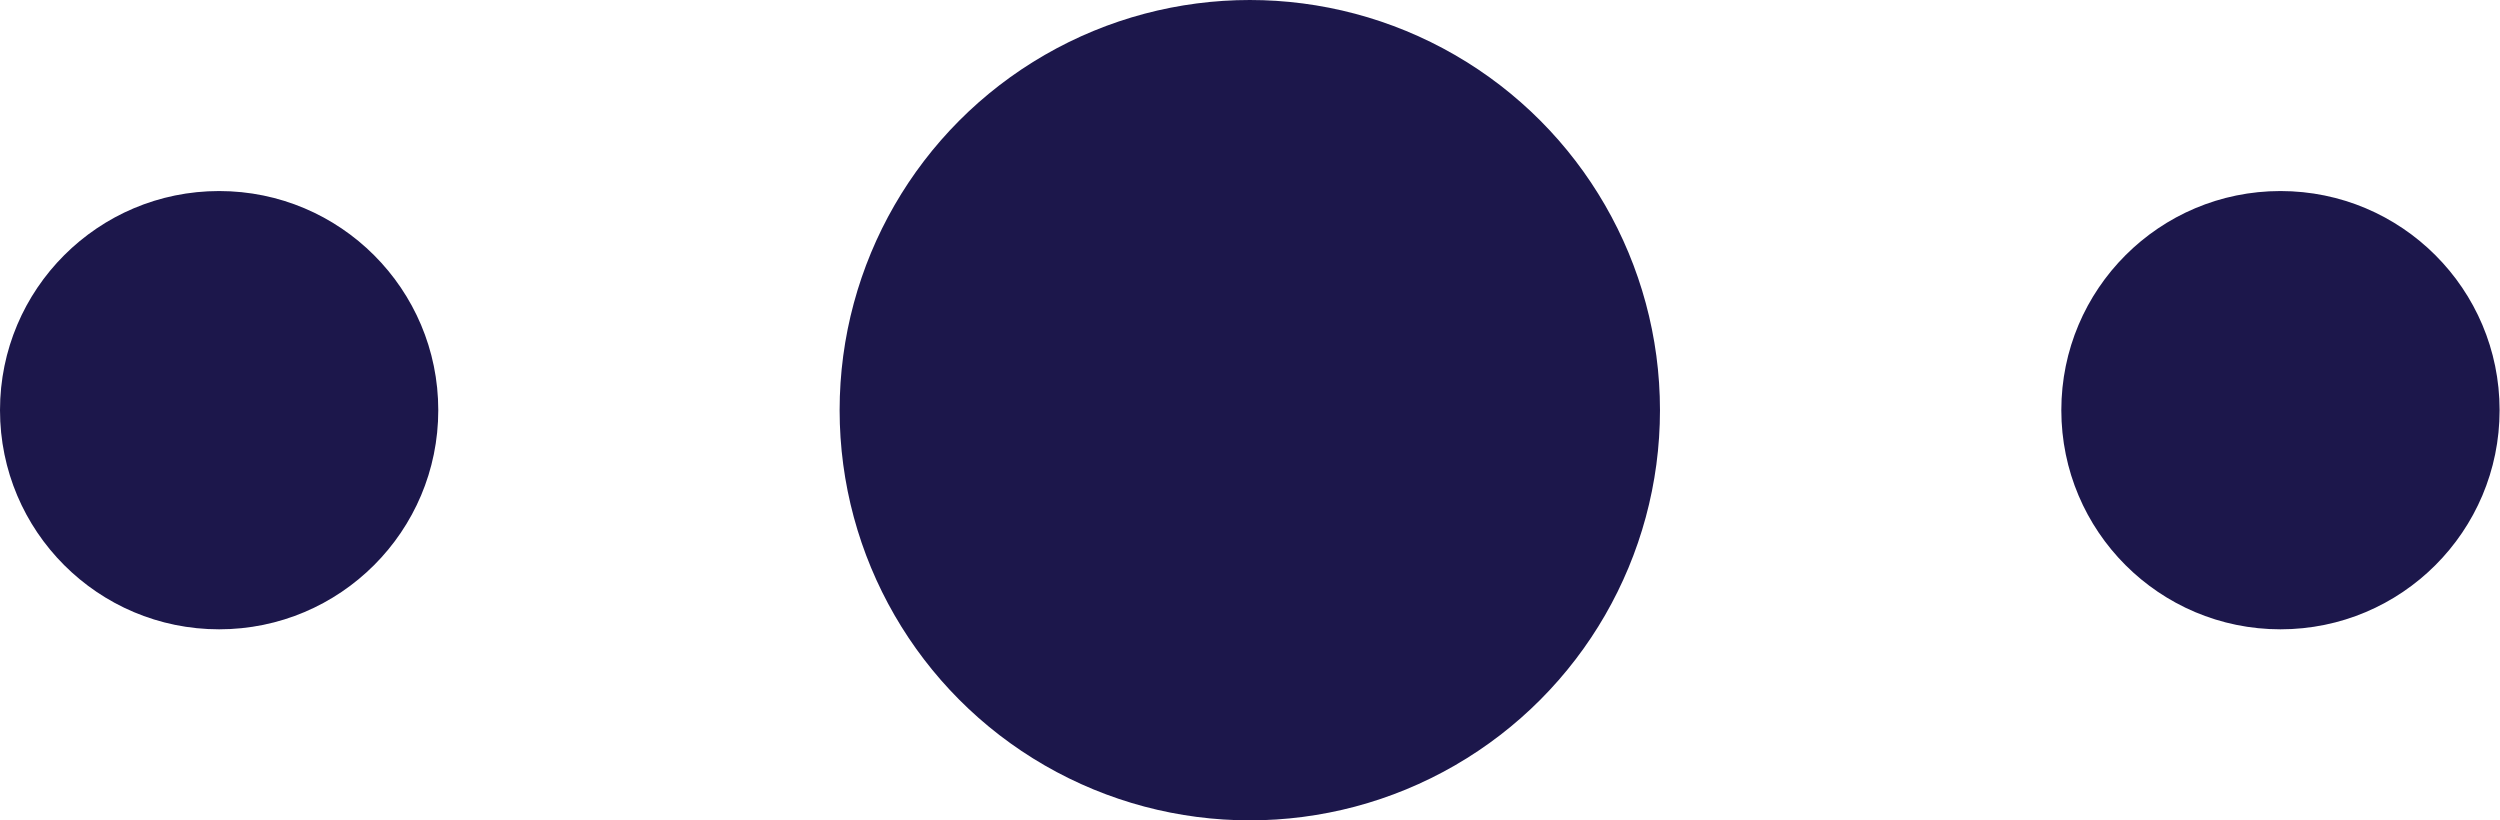
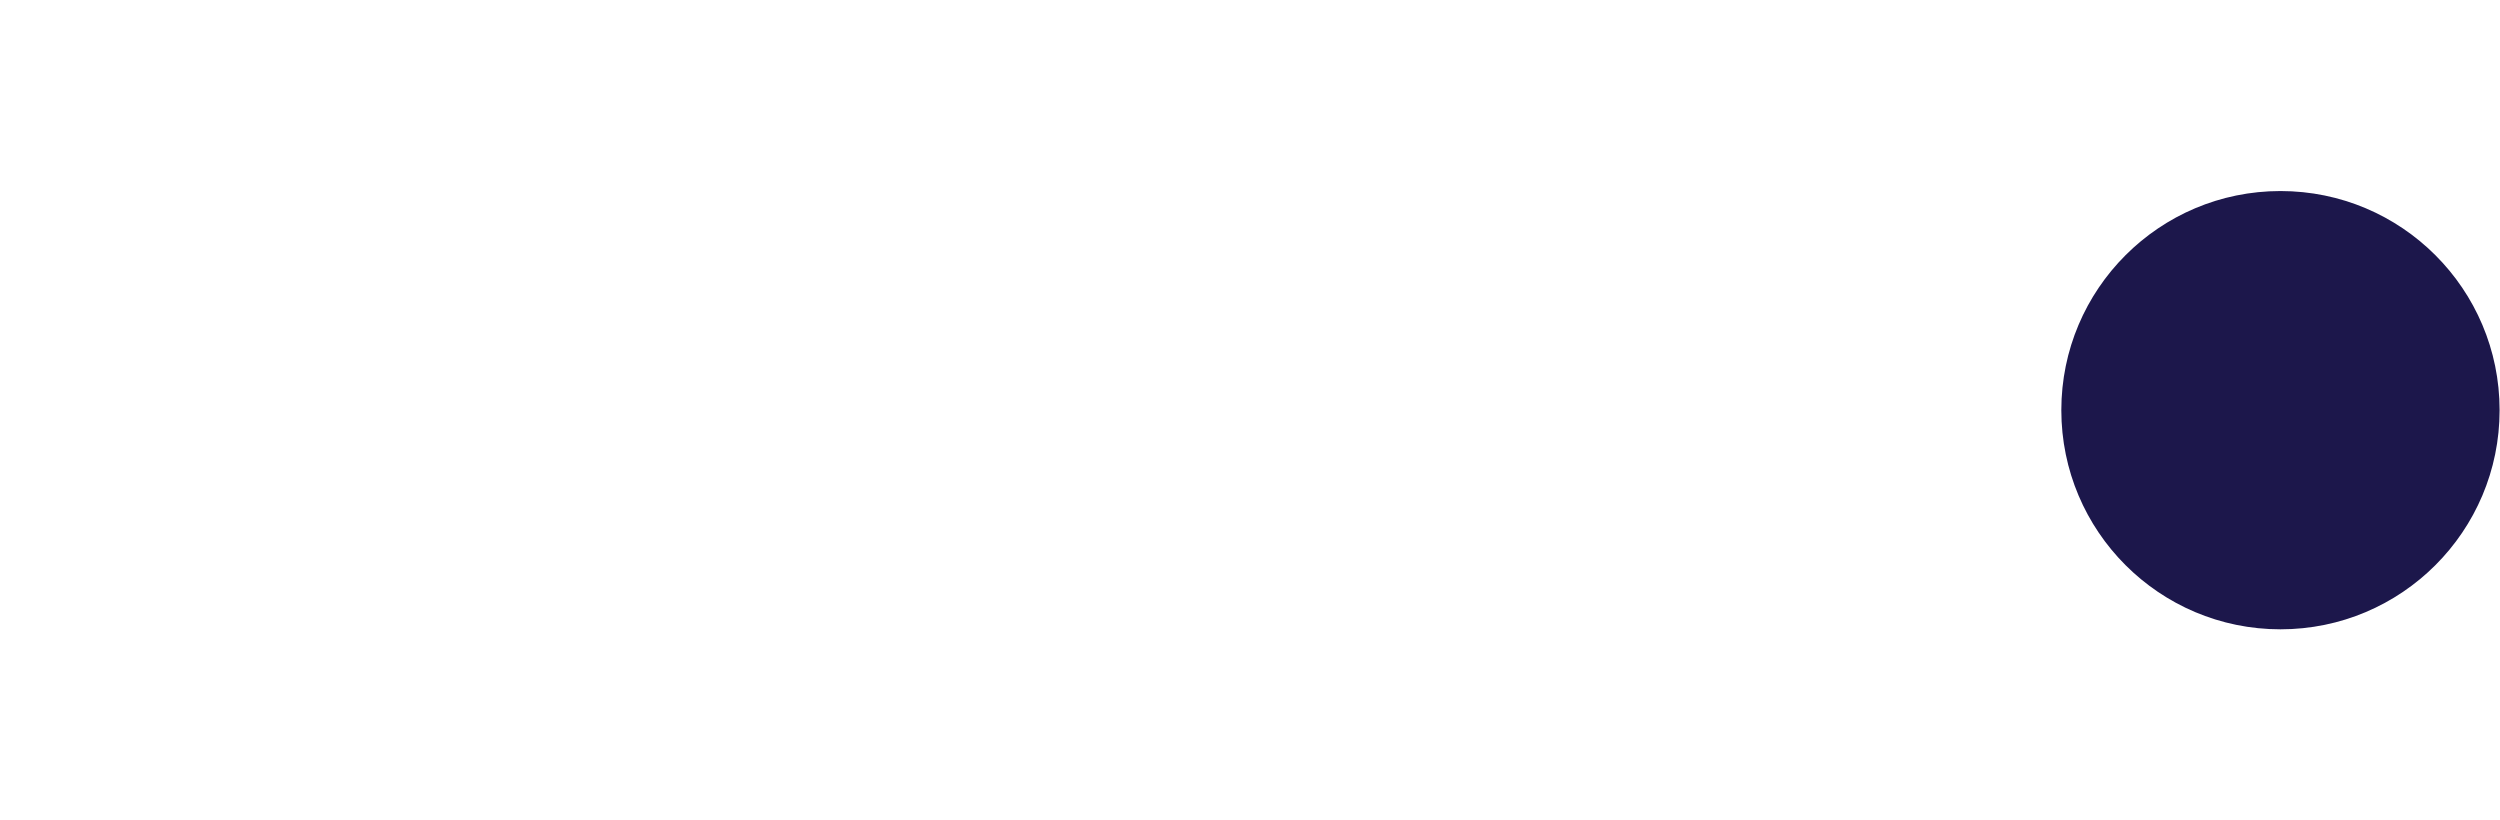
<svg xmlns="http://www.w3.org/2000/svg" viewBox="0 0 62.29 20.44">
  <defs>
    <style>.cls-1{fill:#1c174b;}</style>
  </defs>
  <title>Asset 11</title>
  <g id="Layer_2" data-name="Layer 2">
    <g id="Layer_1-2" data-name="Layer 1">
-       <circle class="cls-1" cx="31.14" cy="10.22" r="10.22" />
      <circle class="cls-1" cx="56.82" cy="10.22" r="5.46" />
-       <circle class="cls-1" cx="5.46" cy="10.22" r="5.46" />
    </g>
  </g>
</svg>